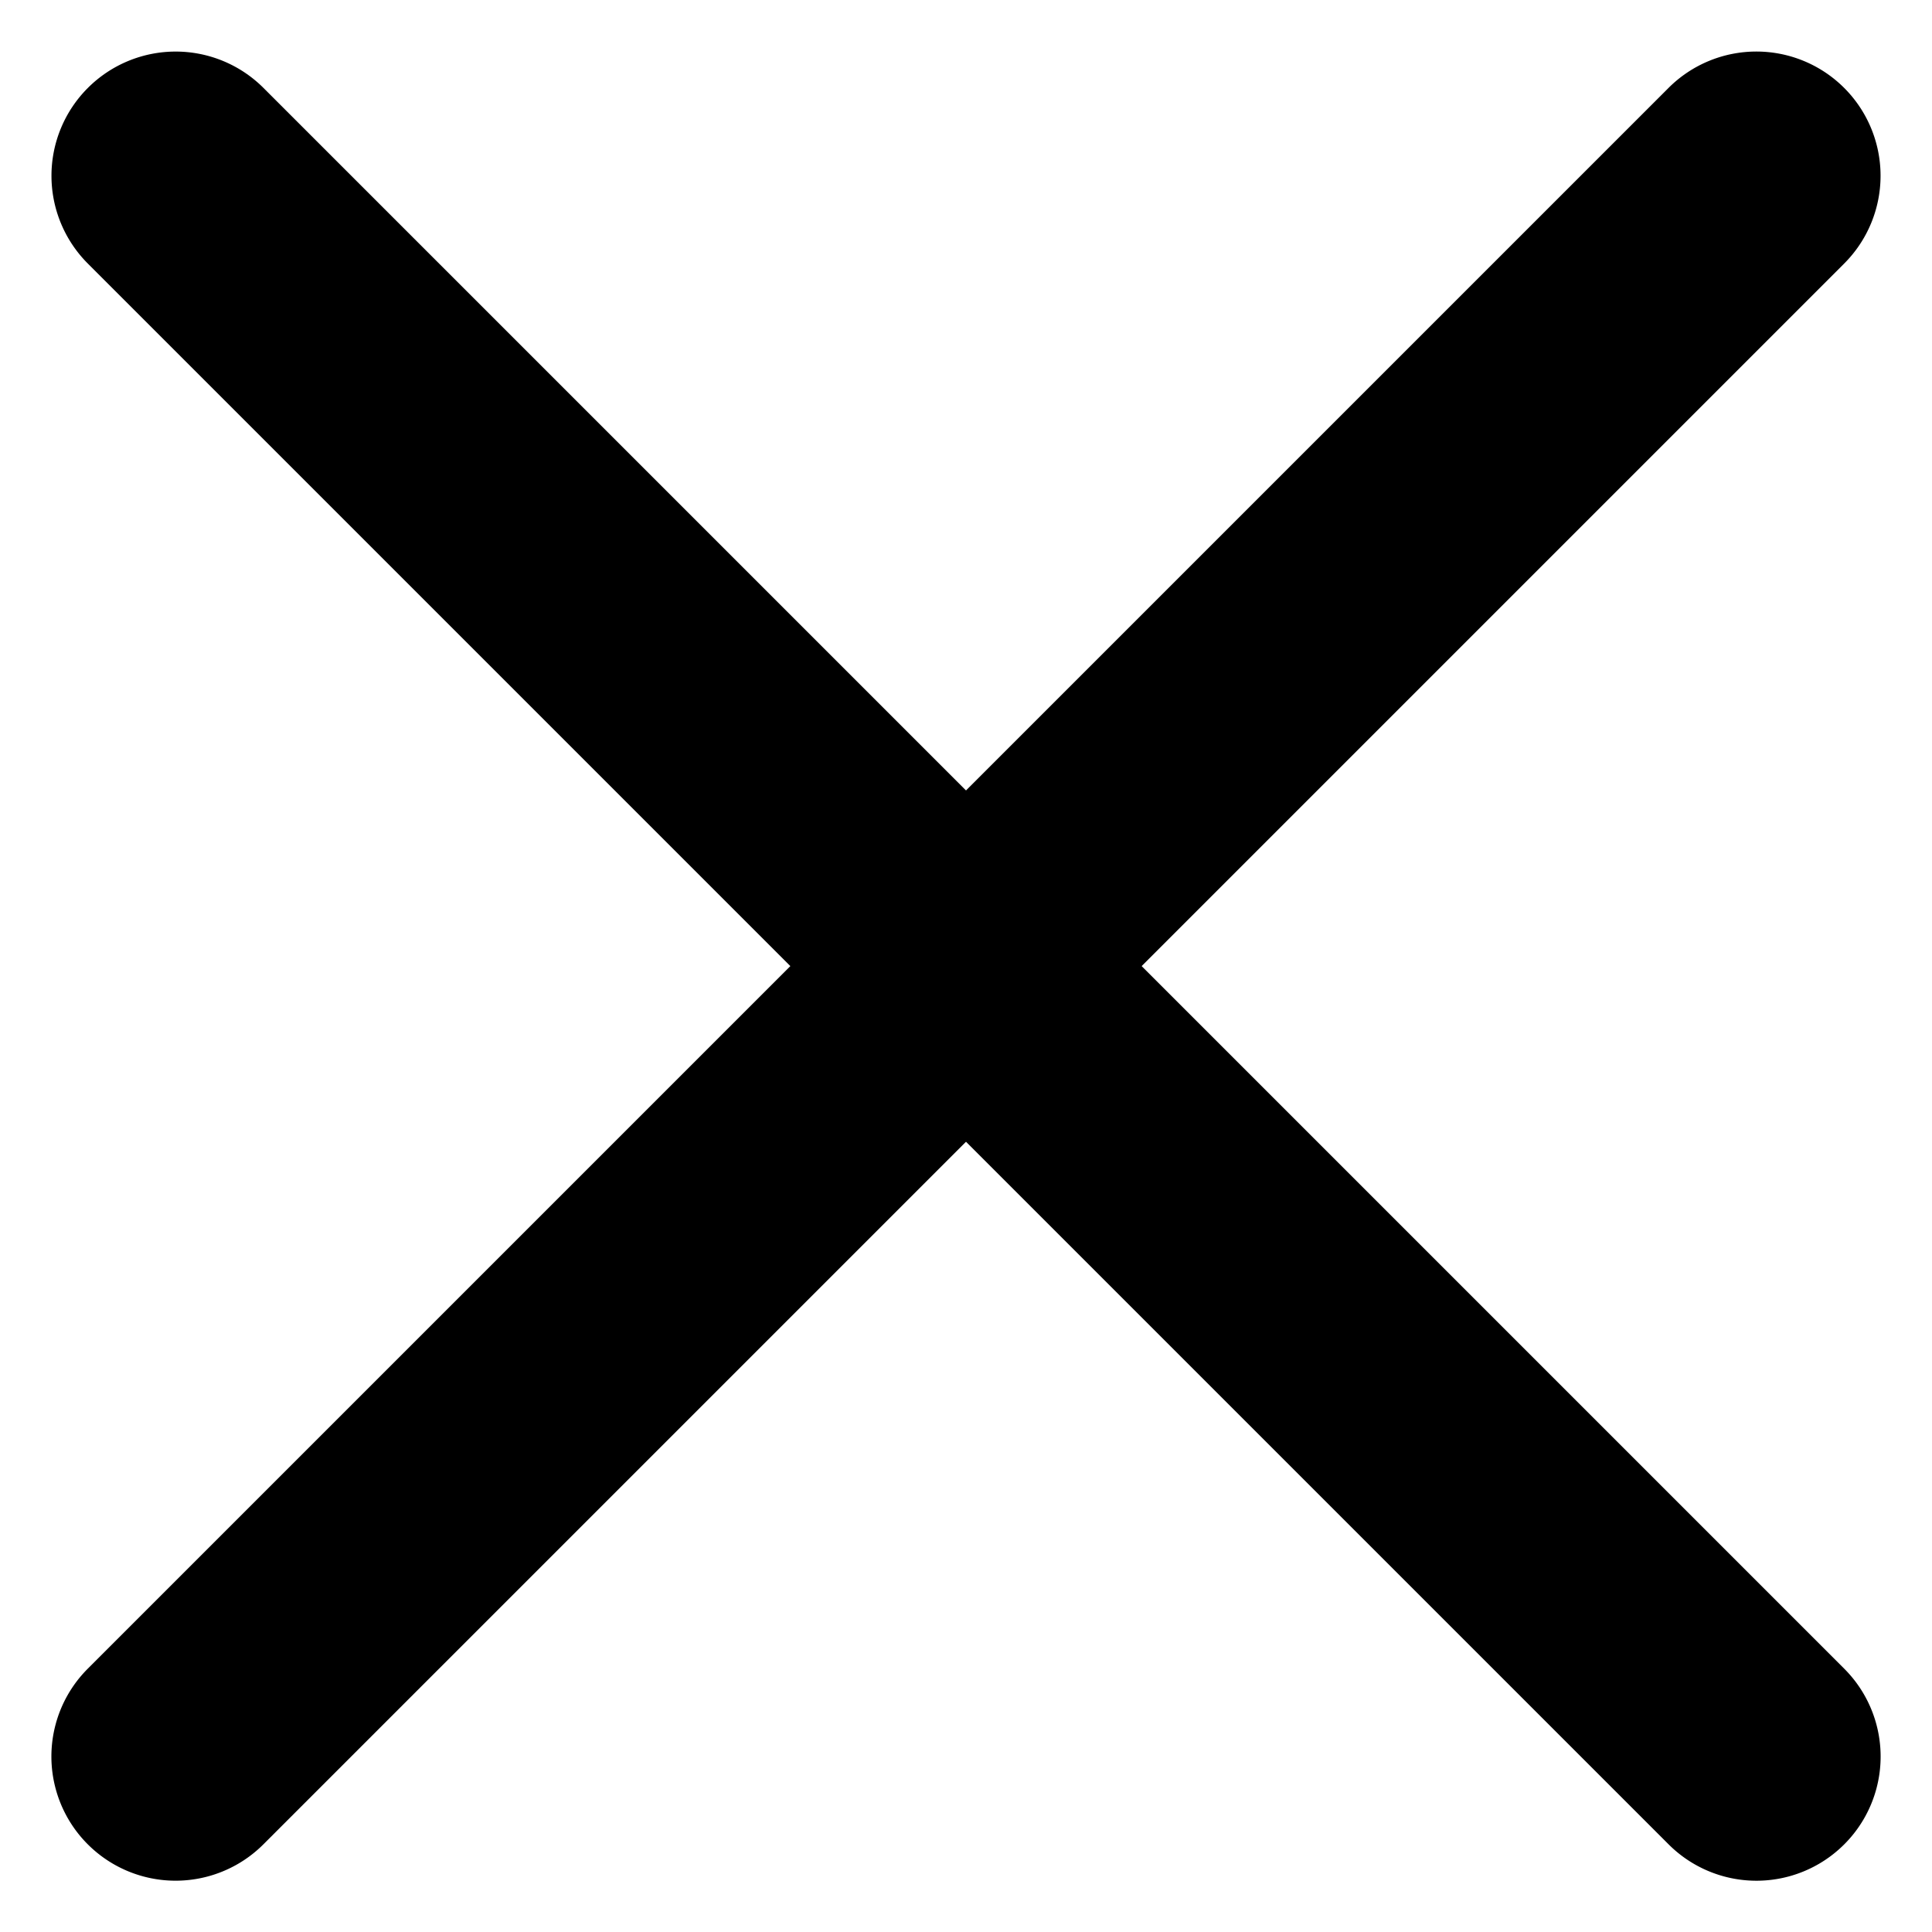
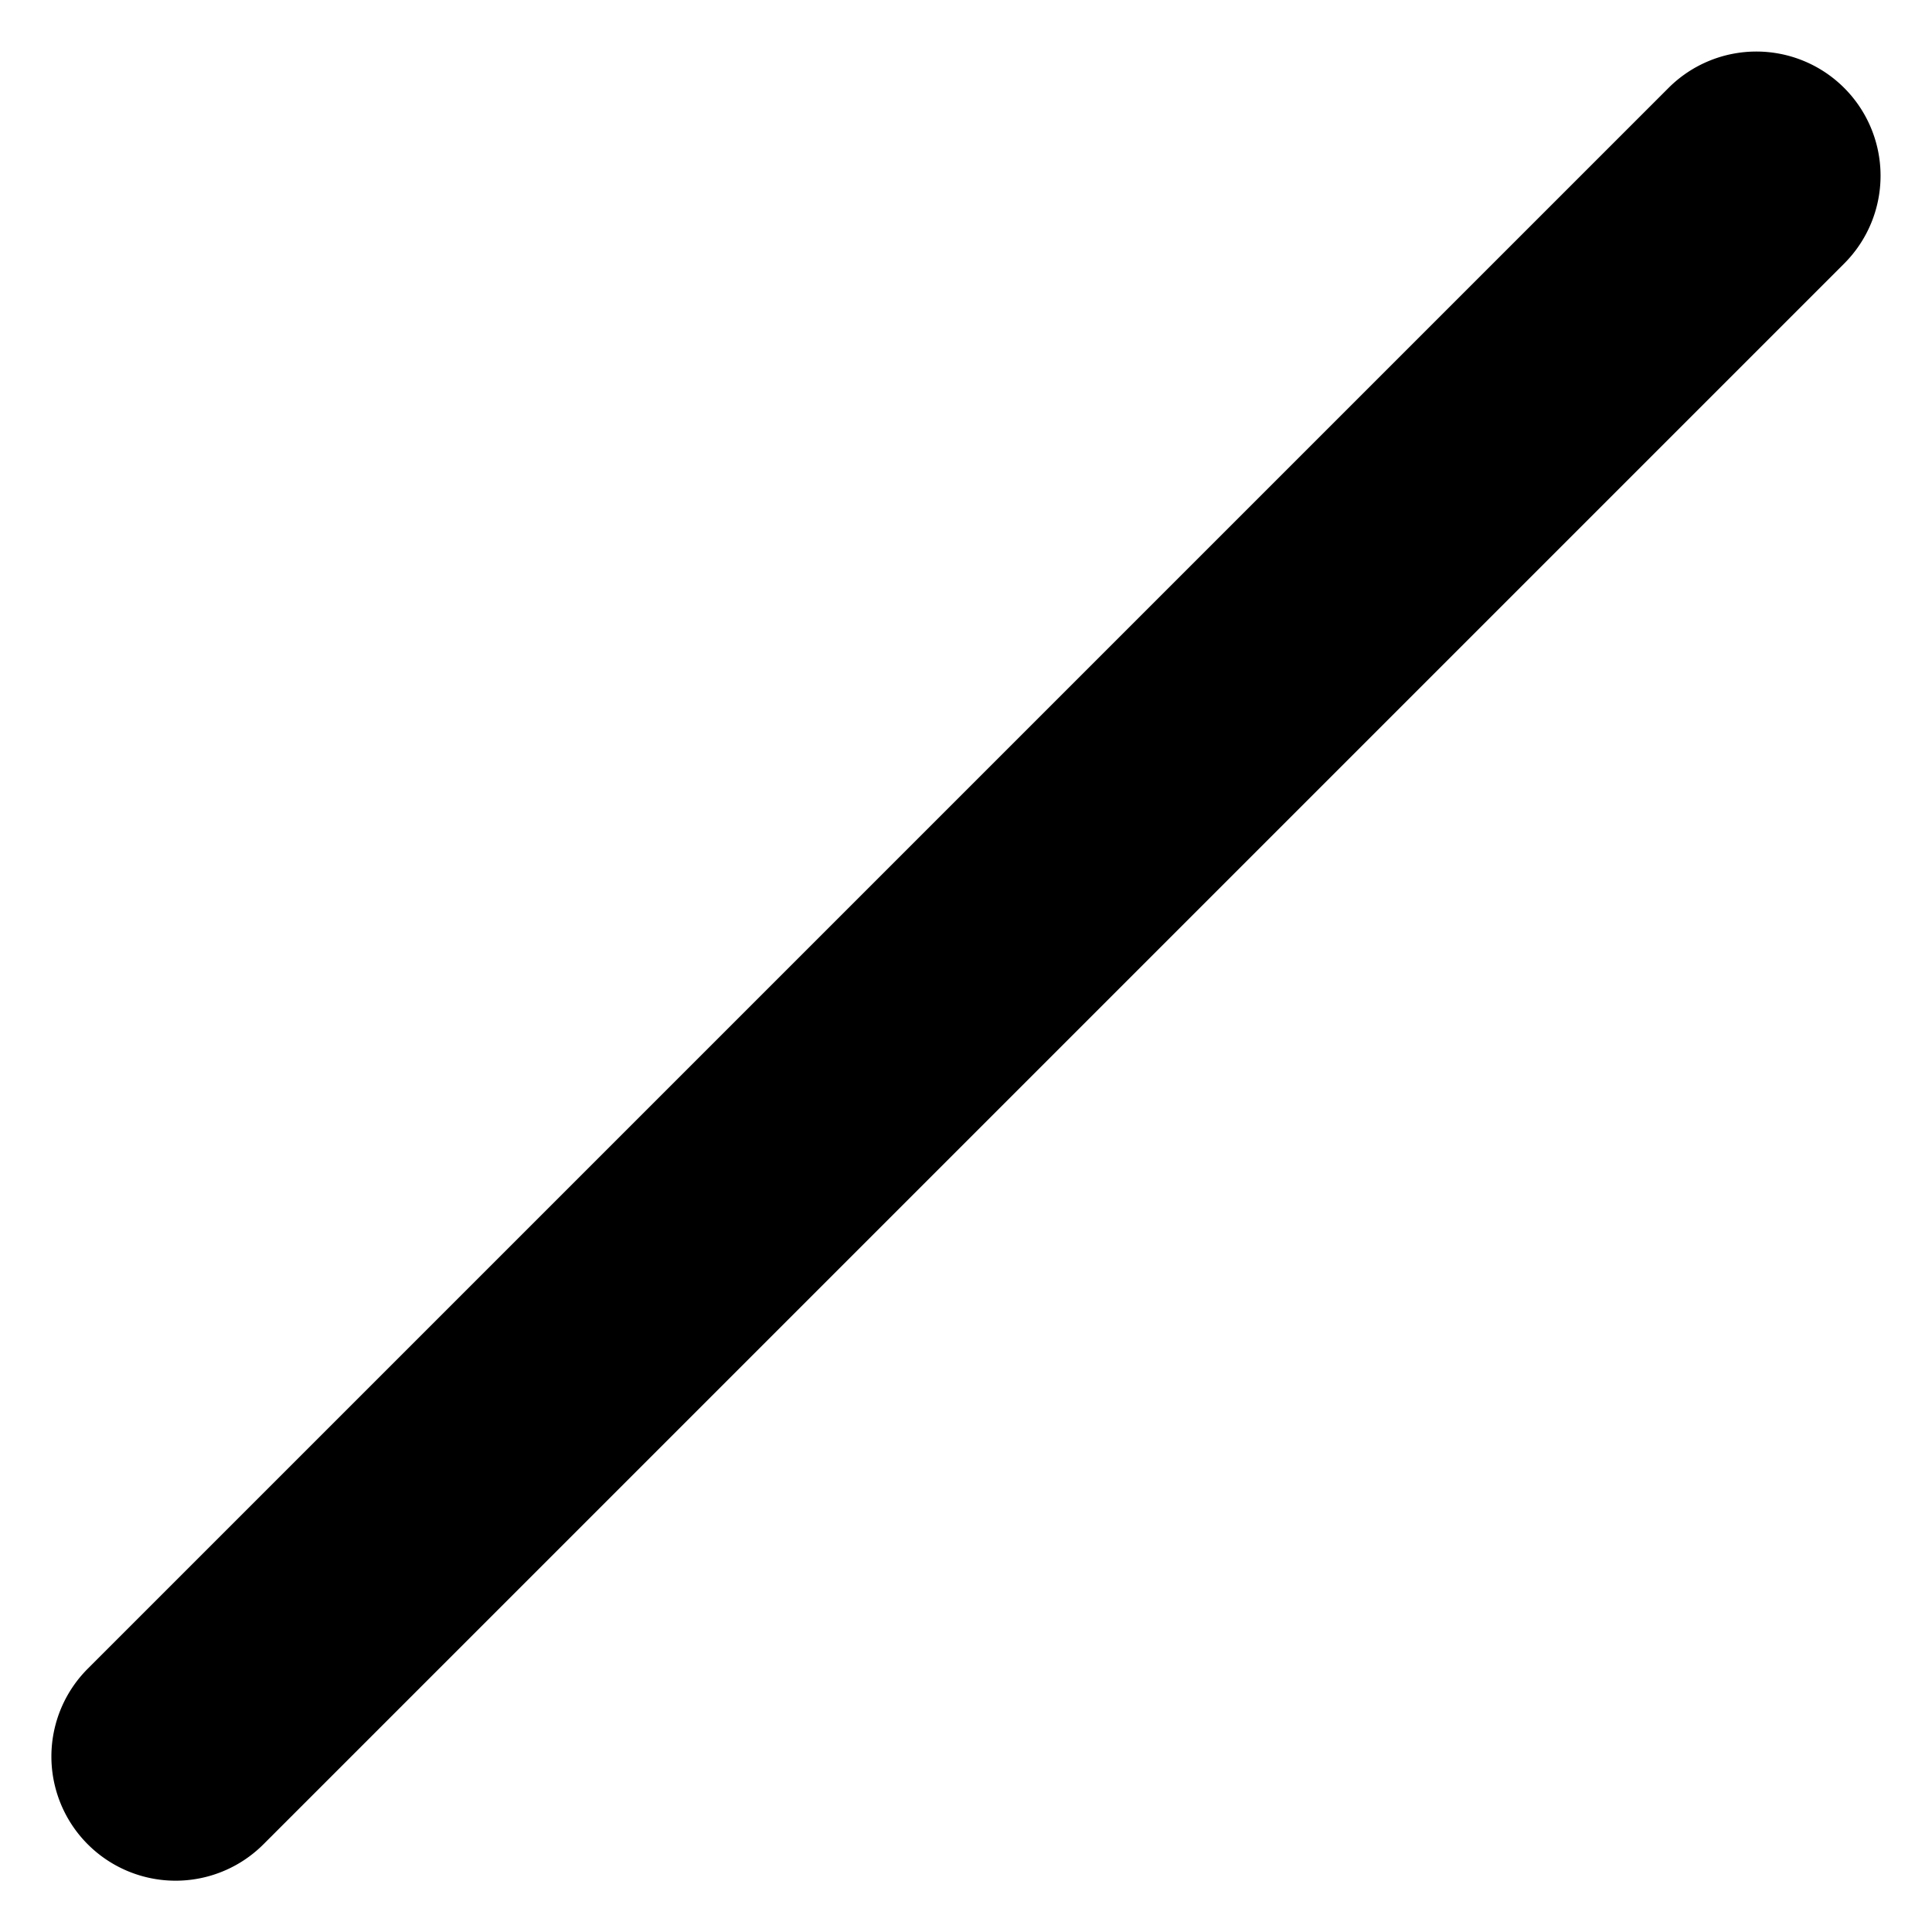
<svg xmlns="http://www.w3.org/2000/svg" width="15.556" height="15.556" viewBox="0 0 15.556 15.556">
  <g transform="translate(-172.417 -349.978)">
    <g transform="translate(170.195 350.725)">
-       <path d="M2,12.032a1,1,0,0,1,1-1H21a1,1,0,0,1,0,2H3A1,1,0,0,1,2,12.032Z" transform="translate(10.023 -9.961) rotate(45)" />
-       <path d="M0,1A1,1,0,0,0,1,2H19a1,1,0,1,0,0-2H1A1,1,0,0,0,0,1Z" transform="translate(17.778 0.668) rotate(135)" />
+       <path d="M0,1A1,1,0,0,0,1,2H19a1,1,0,1,0,0-2H1A1,1,0,0,0,0,1" transform="translate(17.778 0.668) rotate(135)" />
    </g>
  </g>
</svg>